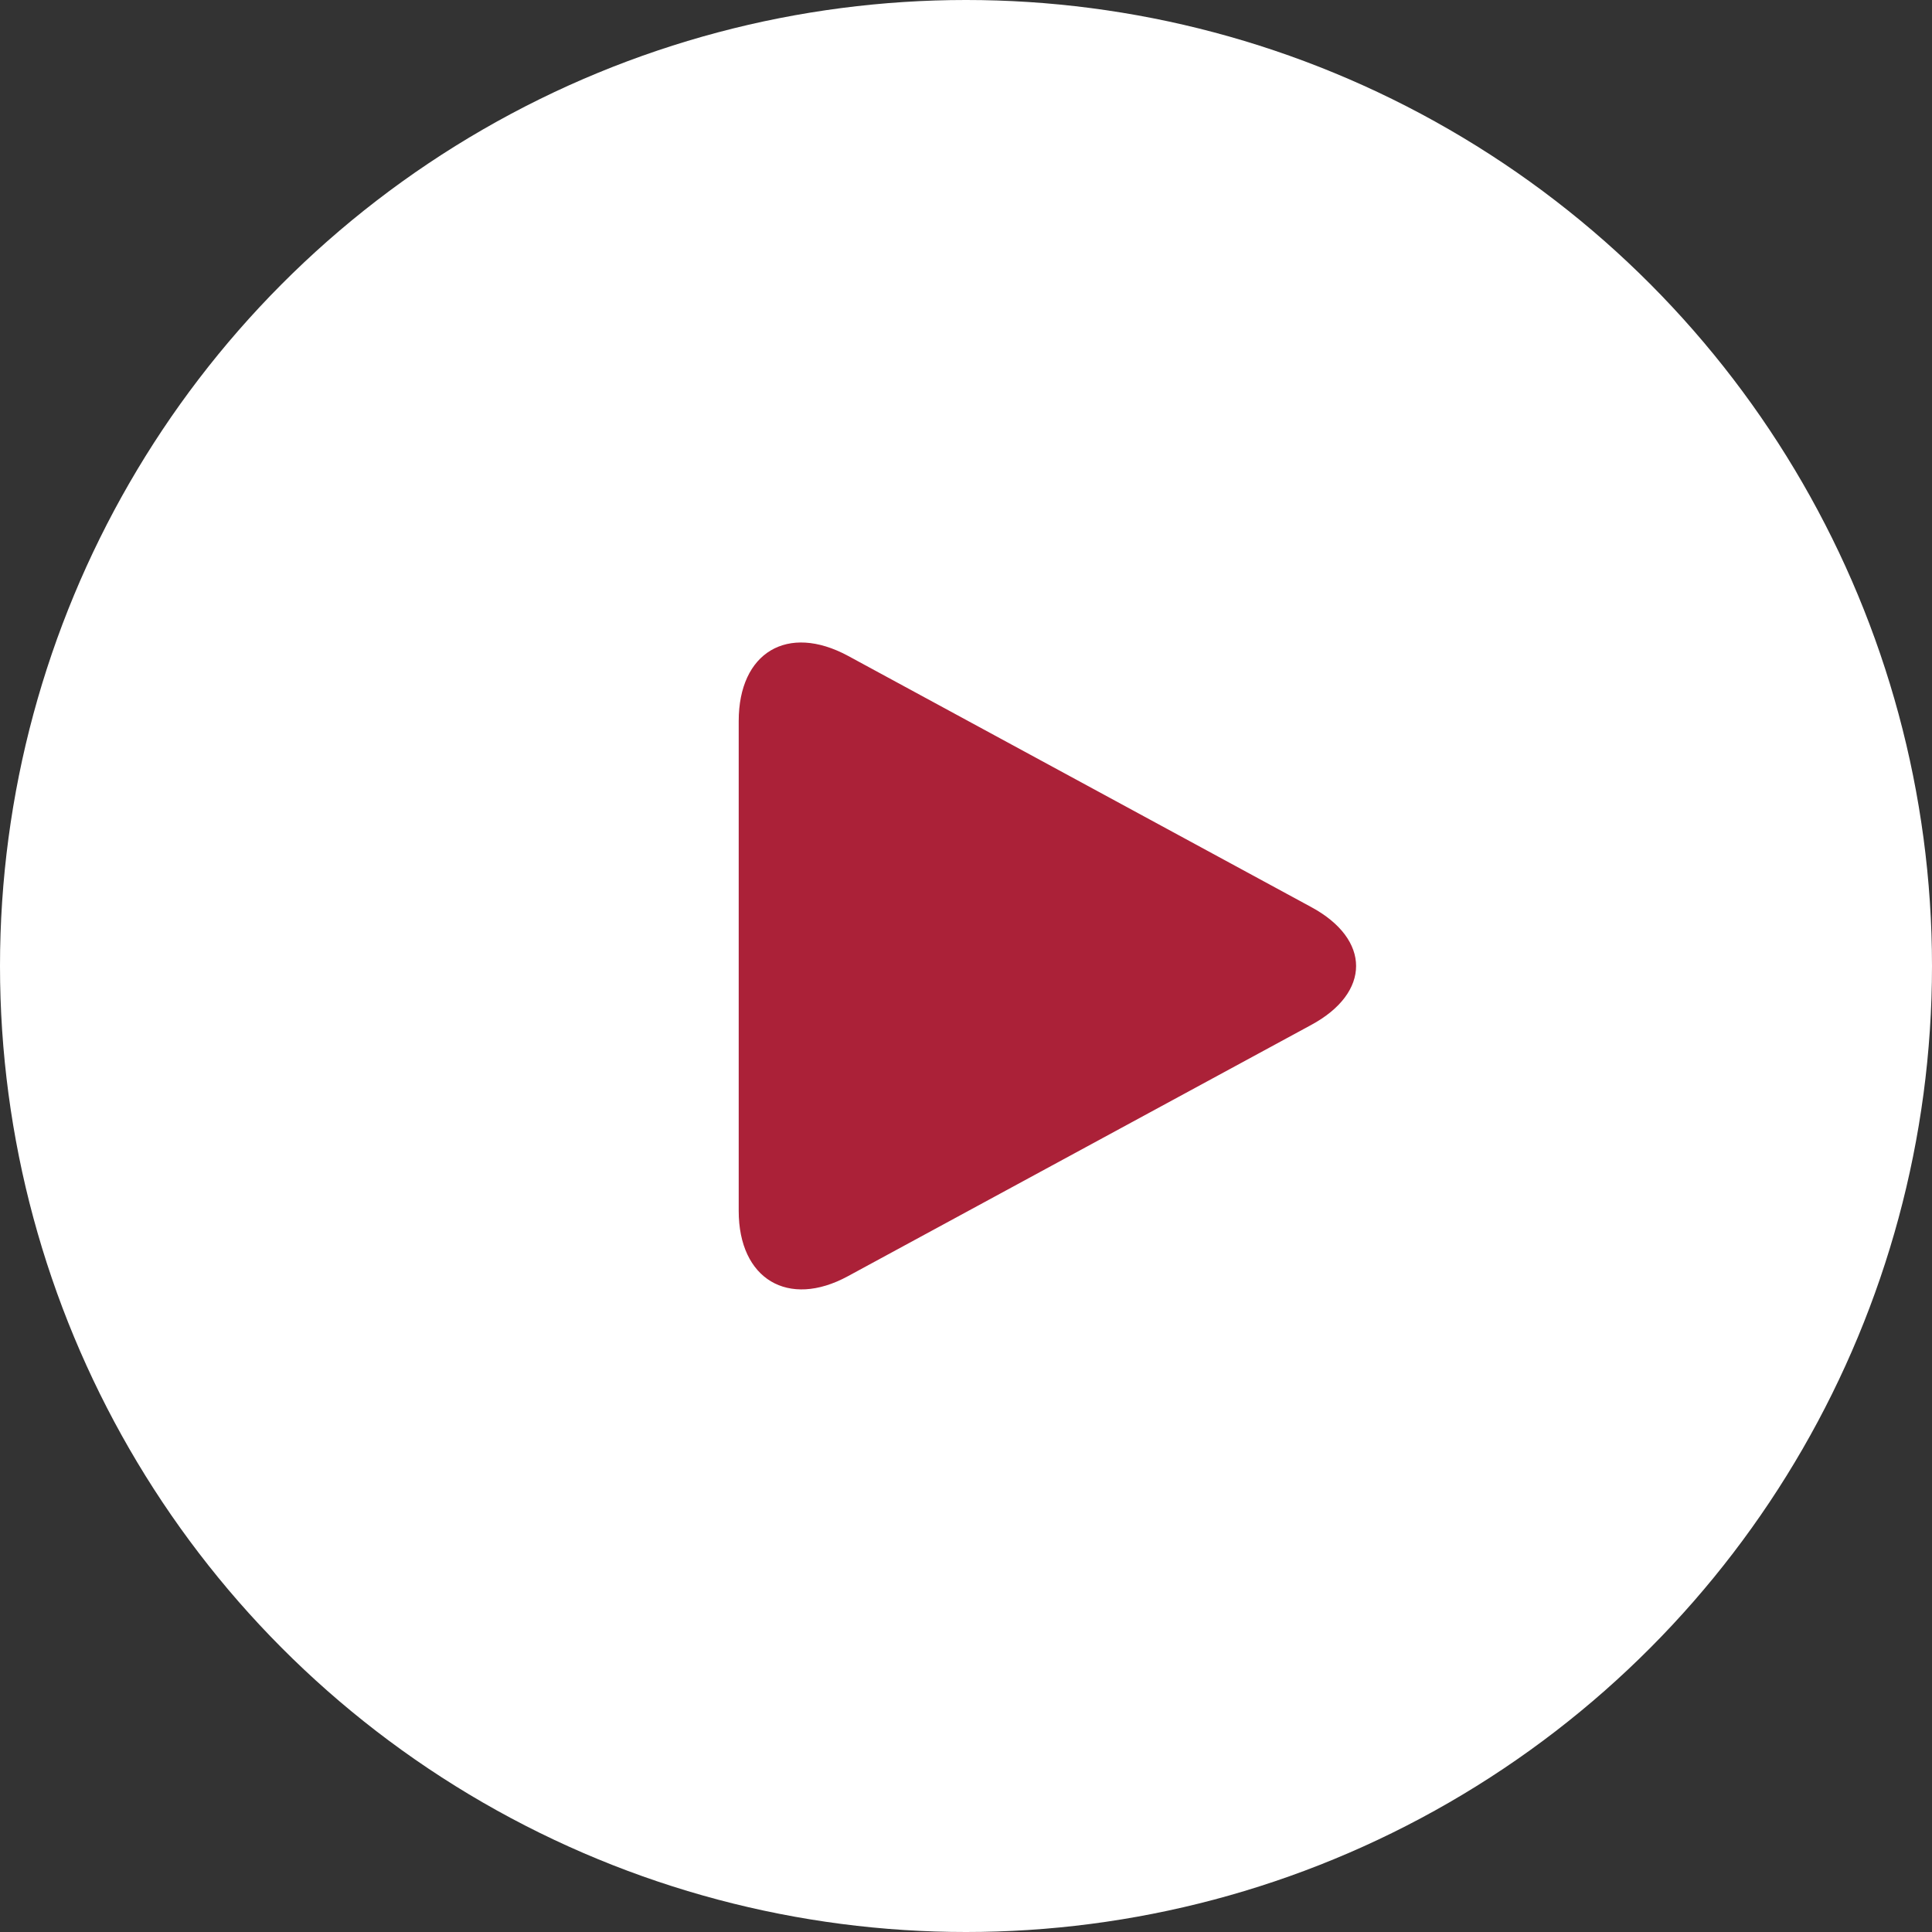
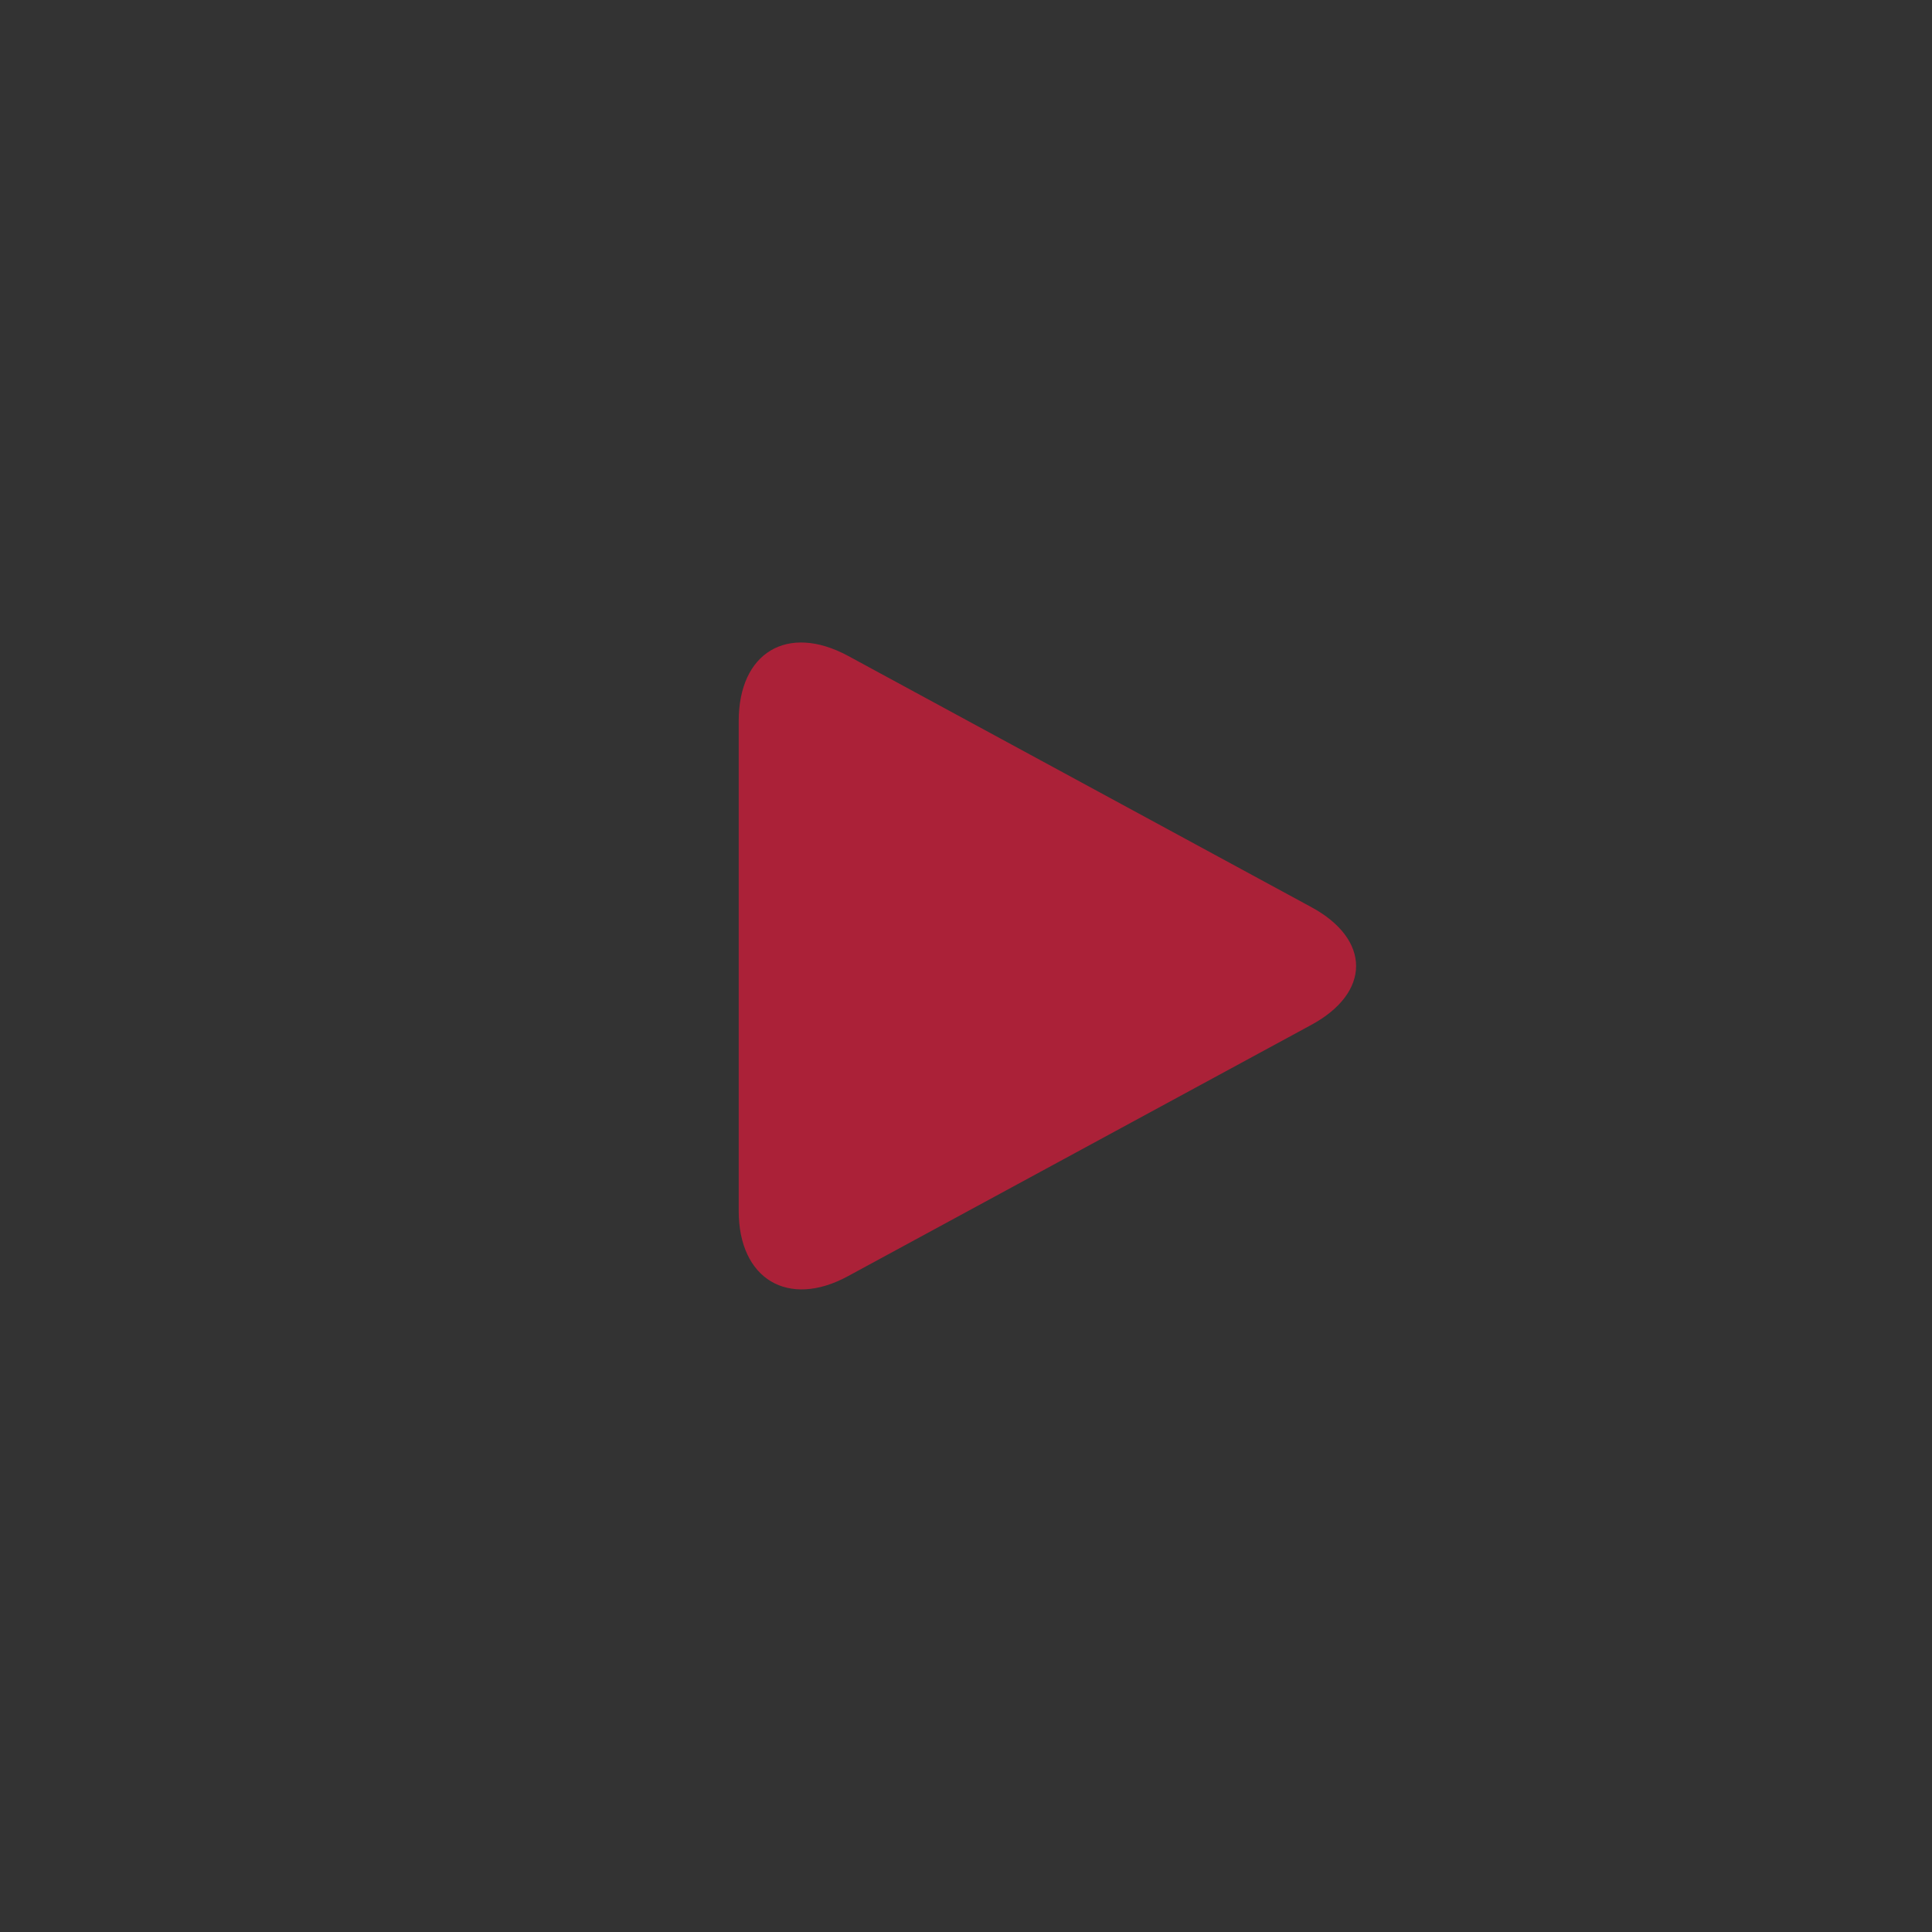
<svg xmlns="http://www.w3.org/2000/svg" id="btn_buy" version="1.0" viewBox="0 0 34 34">
  <rect x="0" y="0" width="34" height="34" fill="#333333" stroke="none" />
  <defs>
    <style>
      .cls-1 {
        fill: #fff;
      }

      .cls-1, .cls-2 {
        stroke-width: 0px;
      }

      .cls-2 {
        fill: #ab2138;
      }
    </style>
  </defs>
  <g id="webfont">
    <g>
-       <circle class="cls-1" cx="17" cy="17" r="17" />
      <path class="cls-2" d="m13,21.31c0,1.2.87,1.72,1.92,1.15l8.15-4.42c1.06-.57,1.06-1.51,0-2.08l-8.15-4.42c-1.06-.57-1.92-.06-1.92,1.15v8.62Z" />
    </g>
  </g>
</svg>